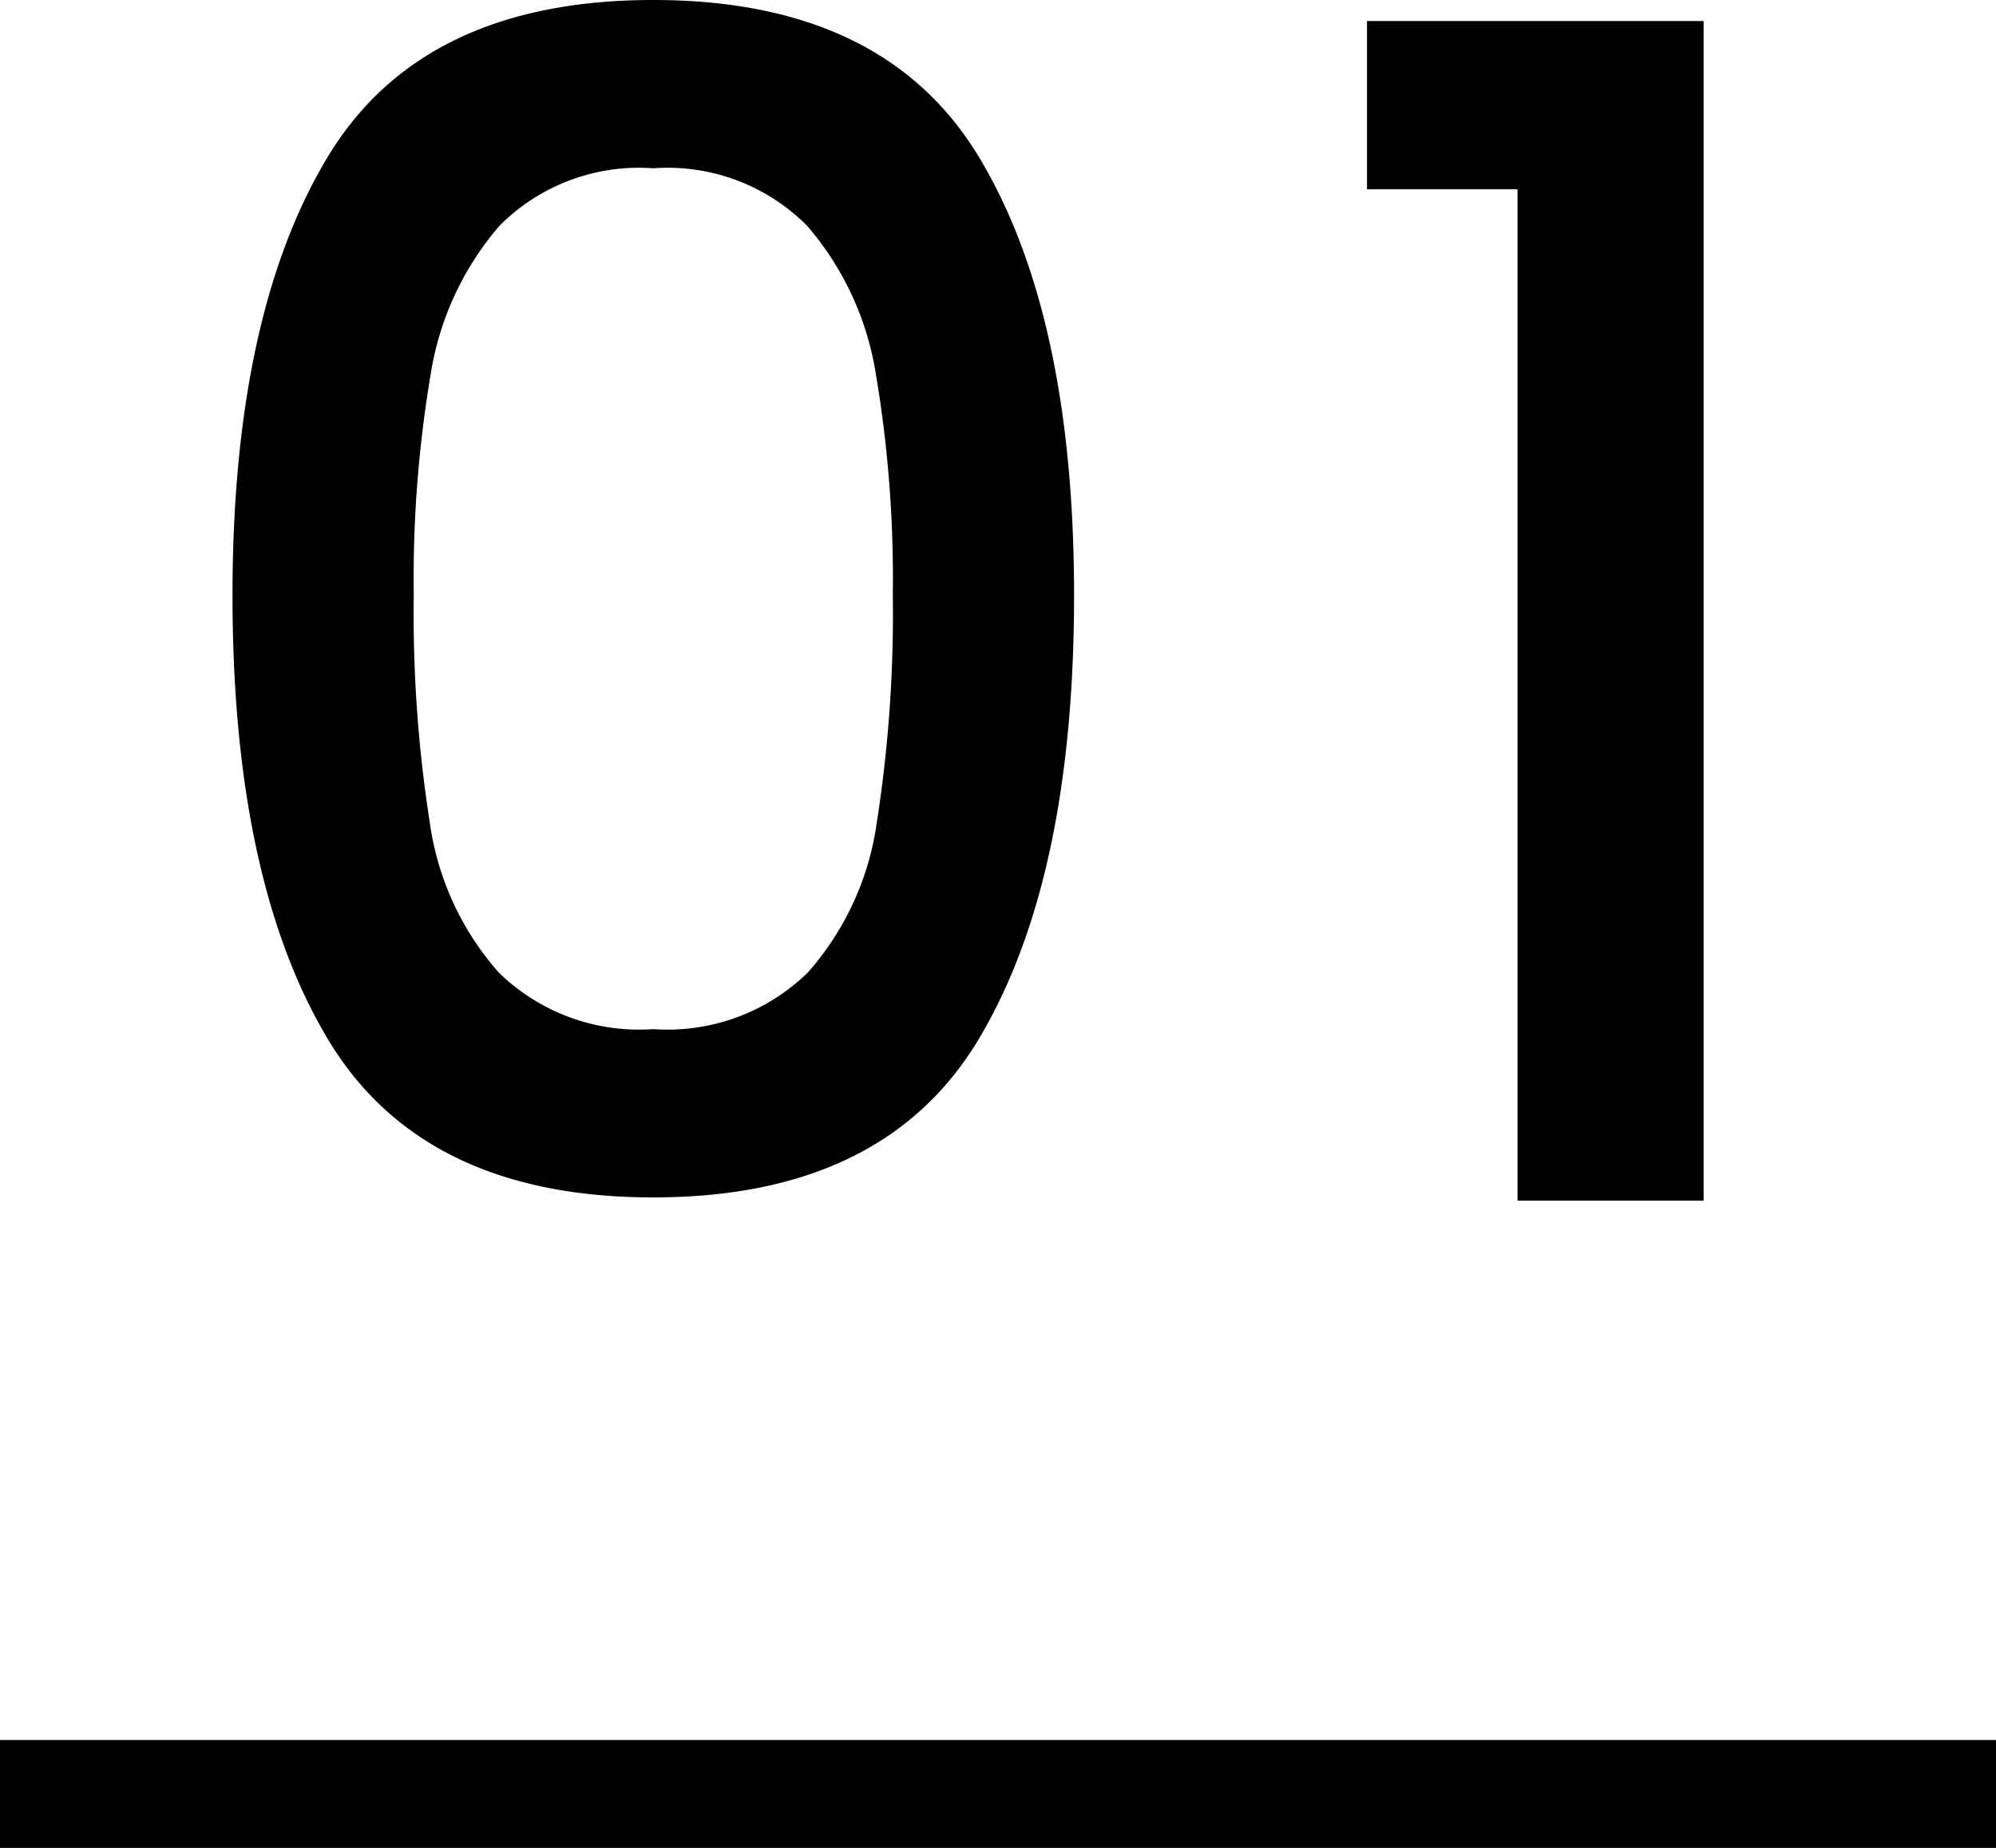
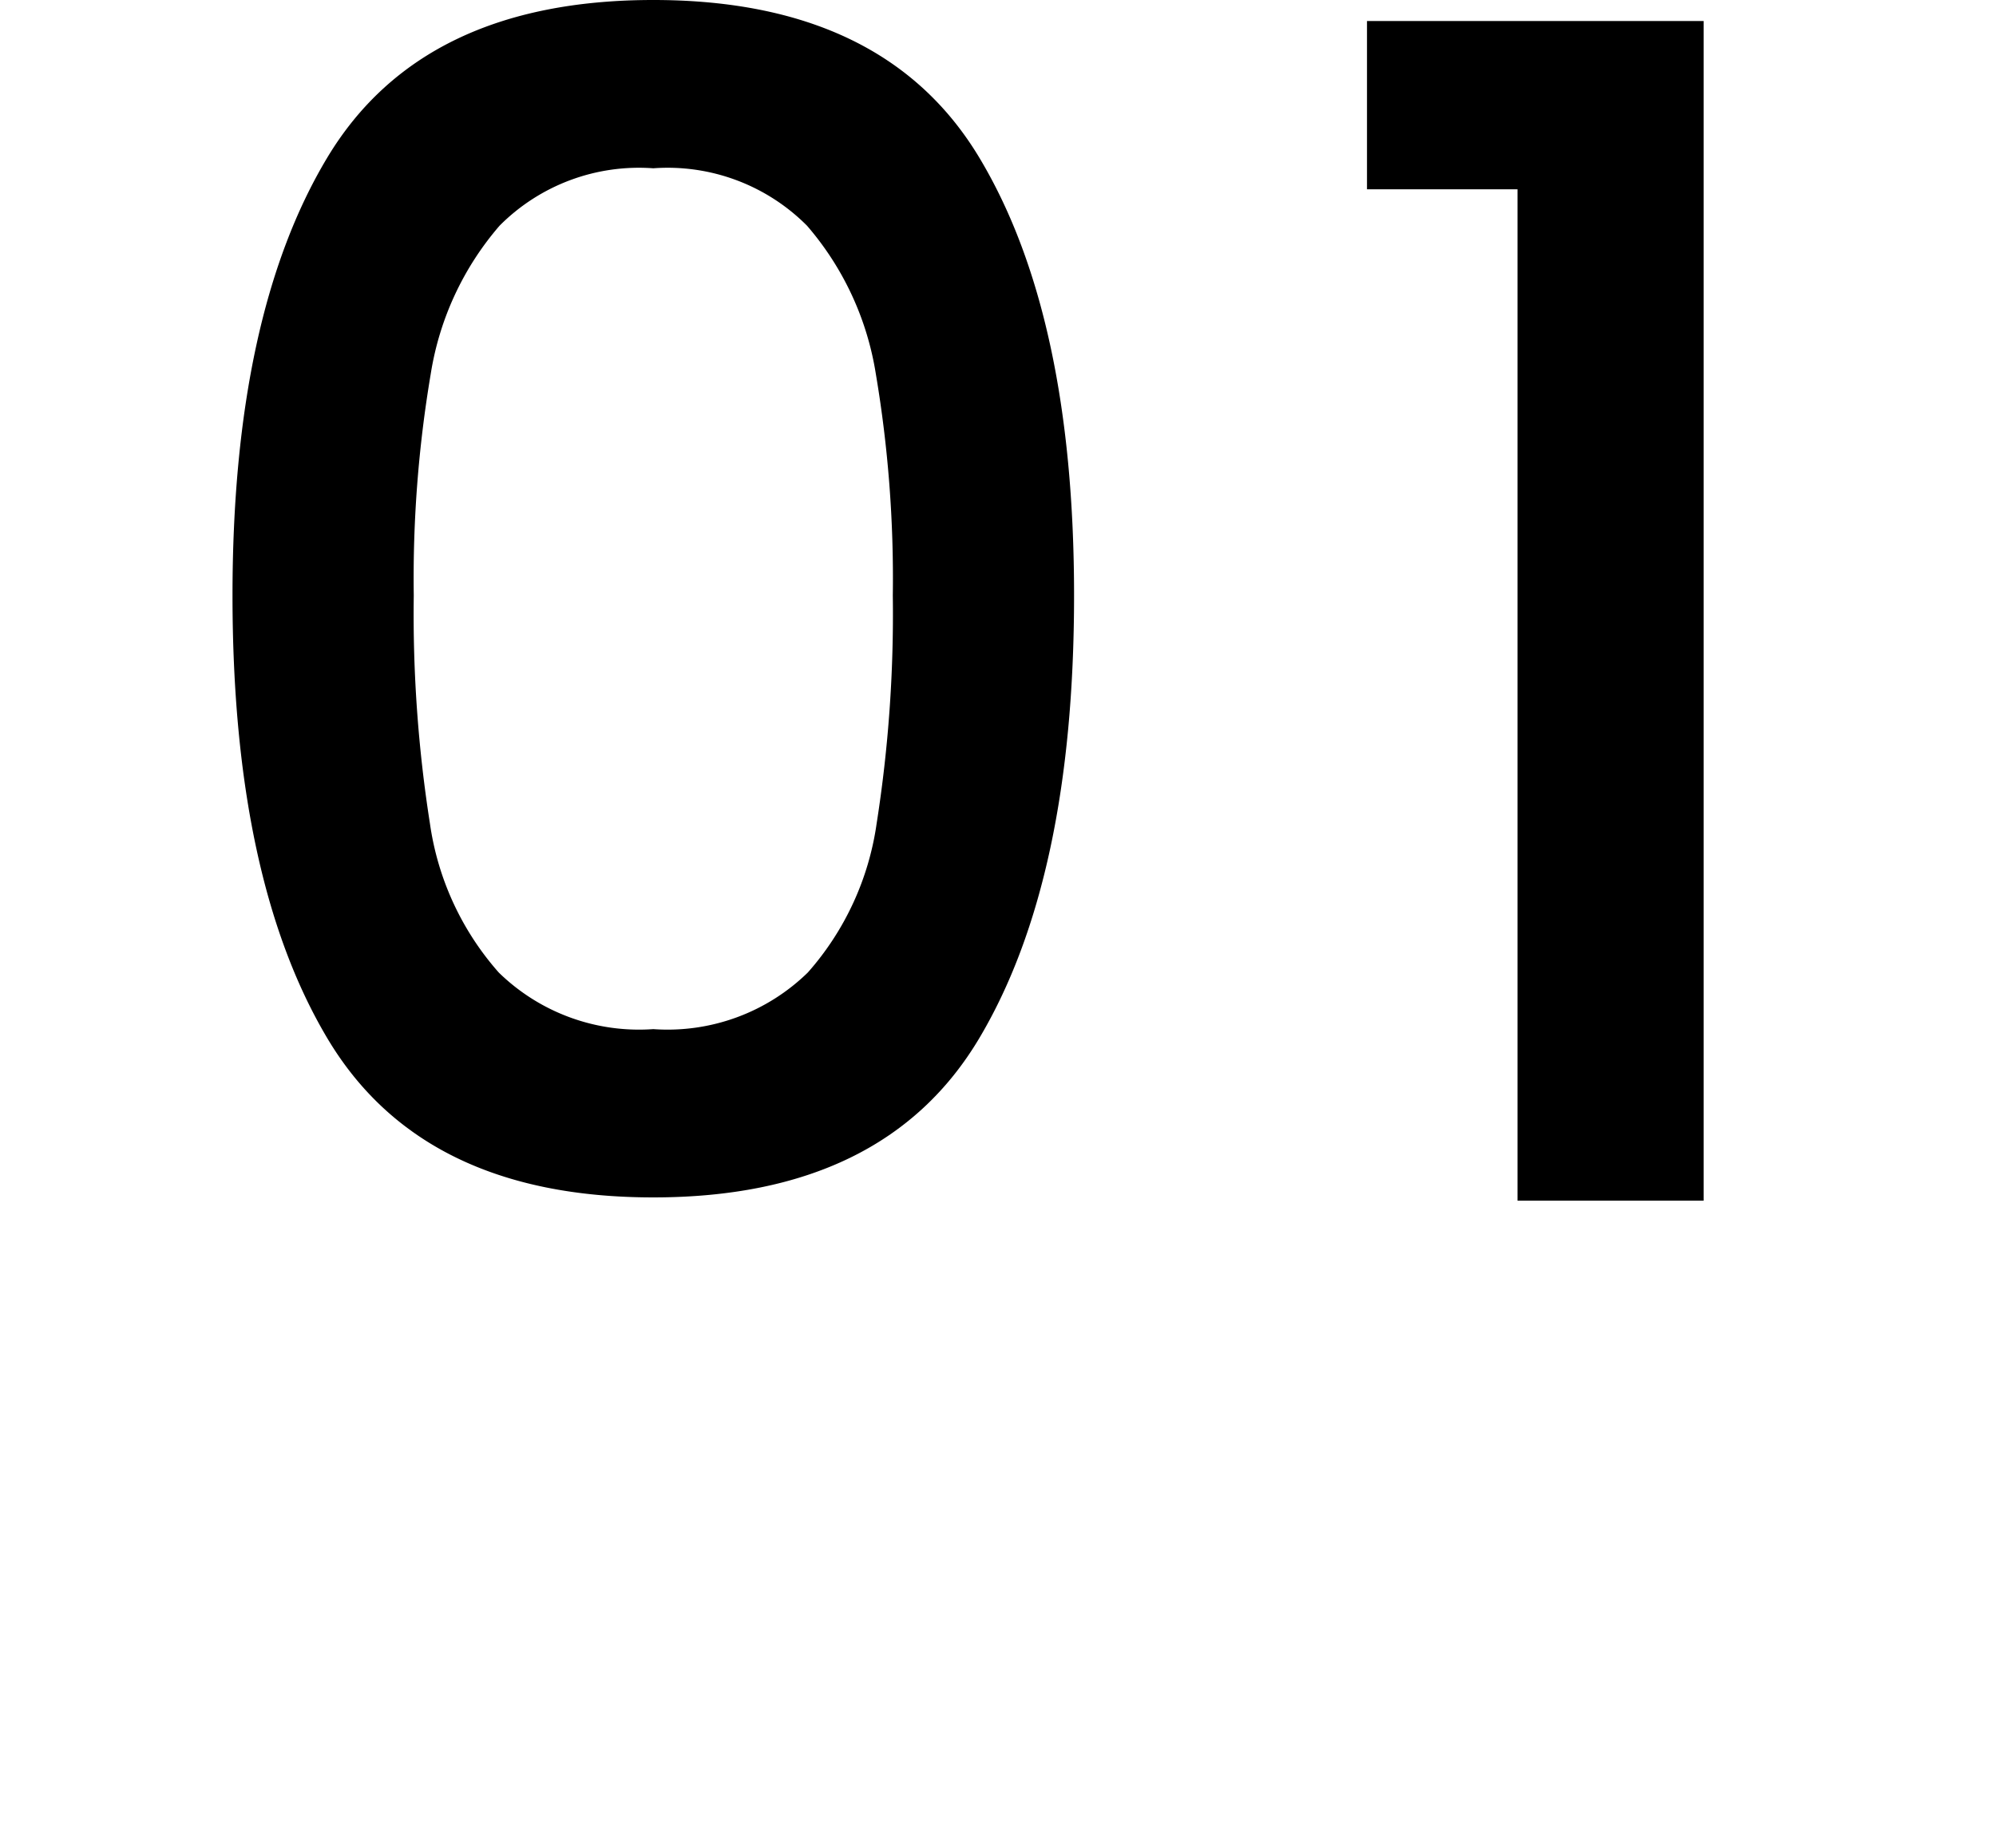
<svg xmlns="http://www.w3.org/2000/svg" width="74" height="68.52" viewBox="0 0 74 68.52">
  <g transform="translate(-281.5 -918.48)">
    <path d="M-28.38-22.44q0-10.38,3.51-16.23t12.09-5.85q8.58,0,12.09,5.85T2.82-22.44q0,10.5-3.51,16.41T-12.78-.12q-8.58,0-12.09-5.91T-28.38-22.44Zm24.48,0a45.492,45.492,0,0,0-.63-8.22,11.041,11.041,0,0,0-2.55-5.49,7.284,7.284,0,0,0-5.7-2.13,7.284,7.284,0,0,0-5.7,2.13,11.041,11.041,0,0,0-2.55,5.49,45.492,45.492,0,0,0-.63,8.22,50.092,50.092,0,0,0,.6,8.46,10.586,10.586,0,0,0,2.55,5.52,7.44,7.44,0,0,0,5.73,2.1,7.44,7.44,0,0,0,5.73-2.1A10.586,10.586,0,0,0-4.5-13.98,50.092,50.092,0,0,0-3.9-22.44ZM13.68-37.5v-6.24H26.16V0h-6.9V-37.5Z" transform="translate(318.5 963)" />
-     <path d="M74,2H0V-2H74Z" transform="translate(281.5 985)" />
  </g>
</svg>